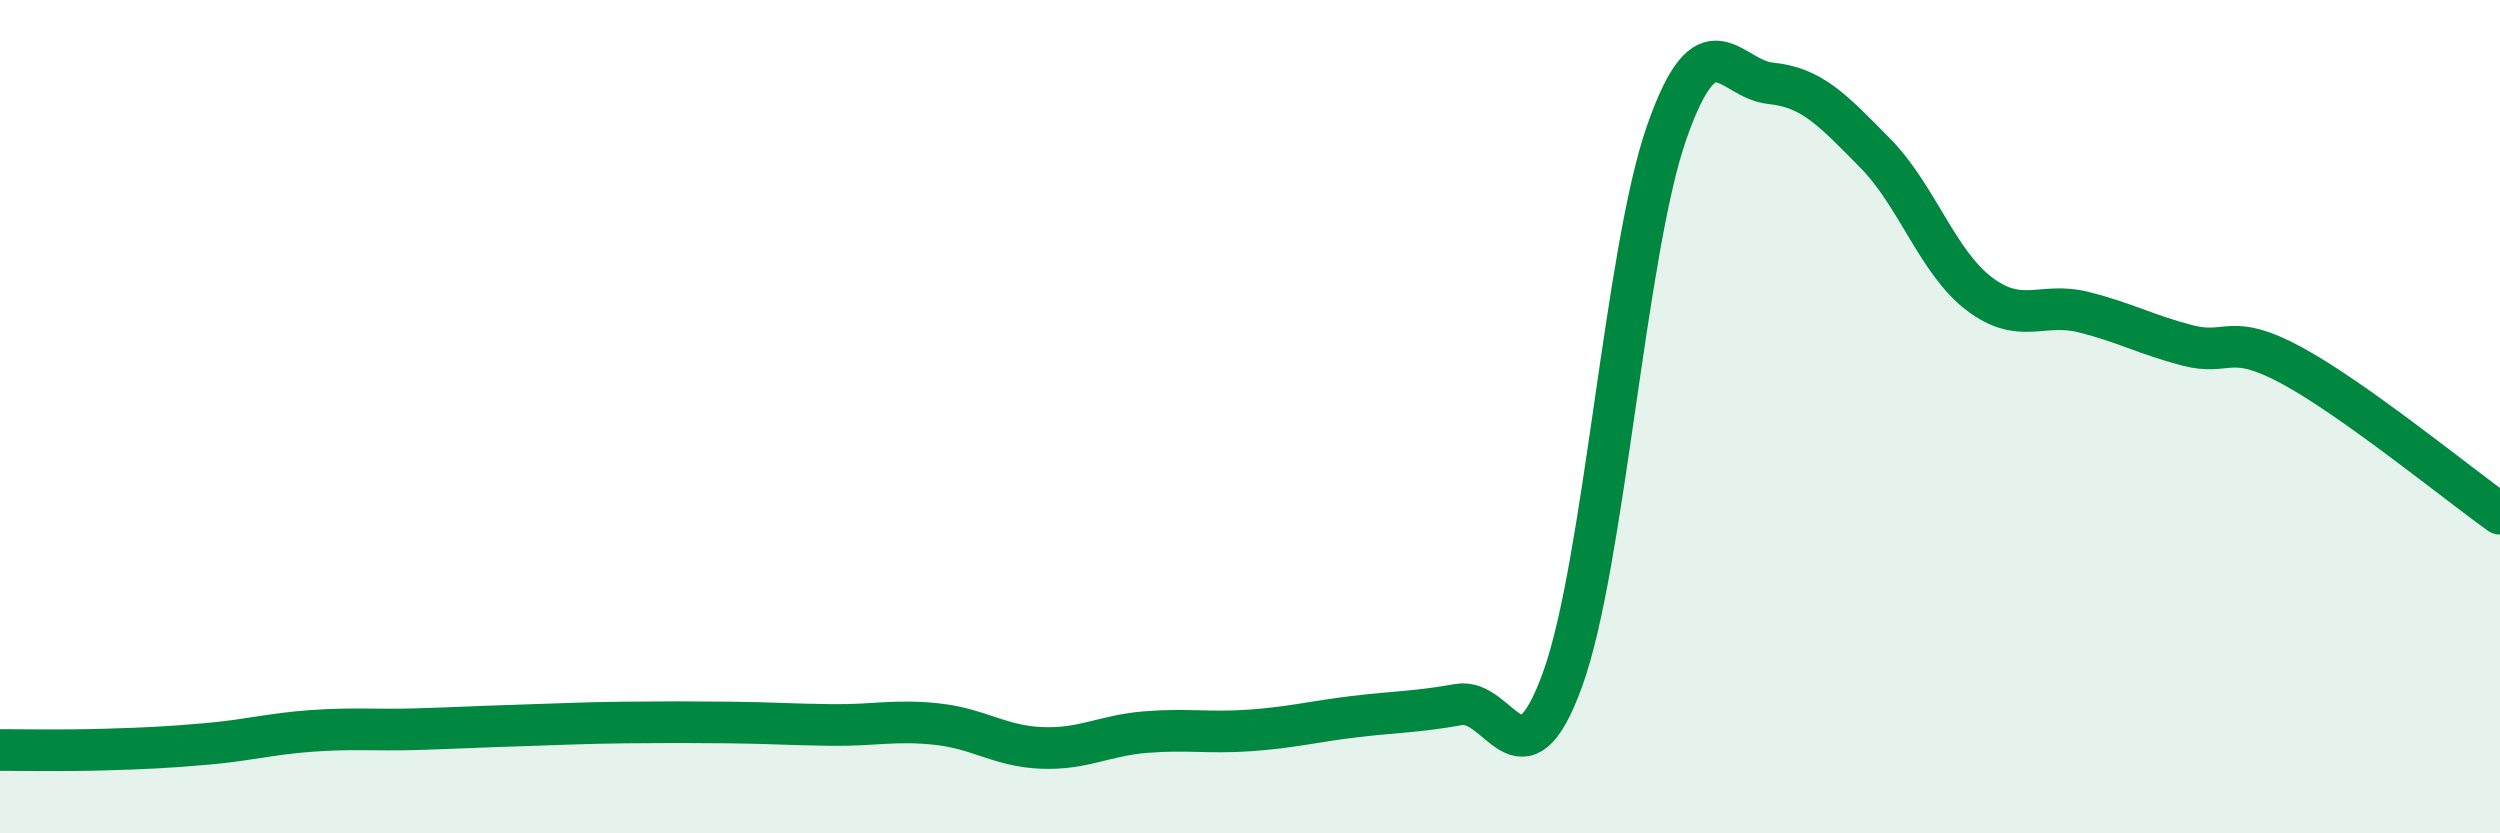
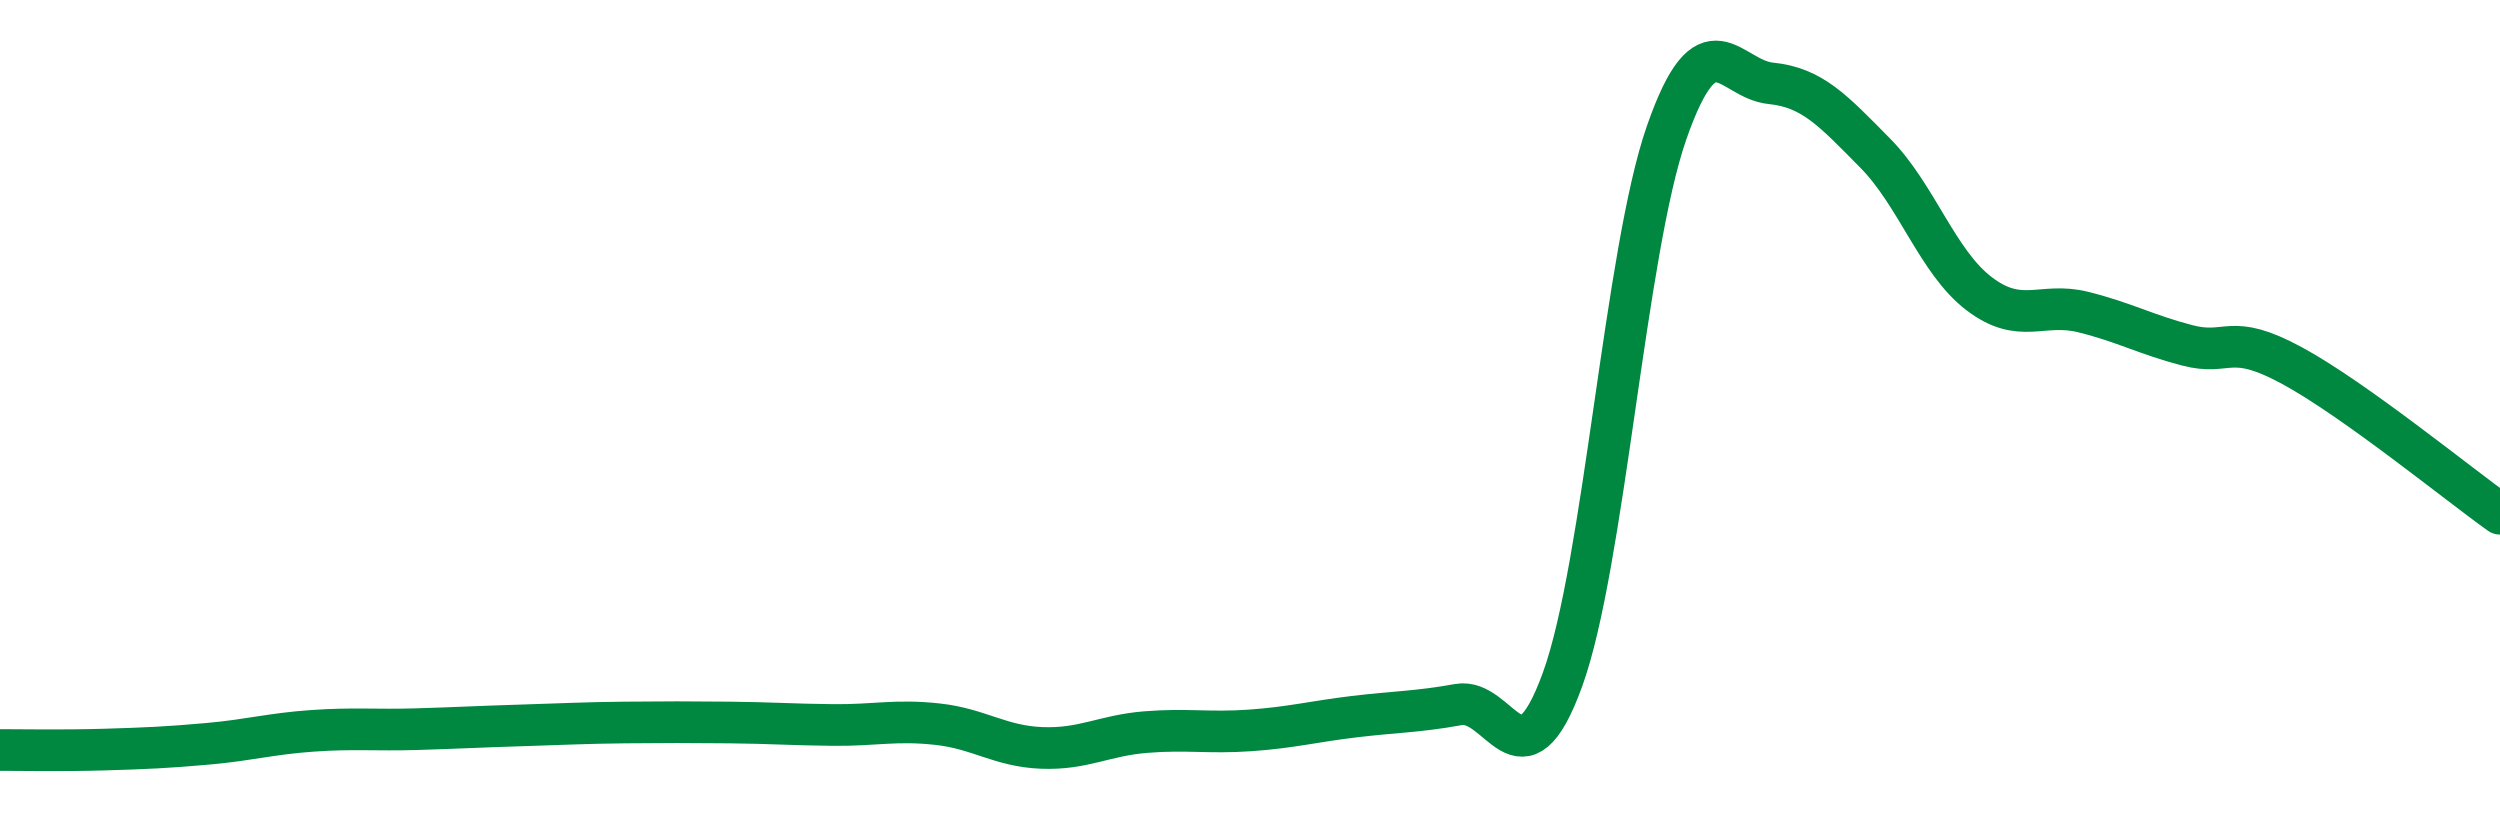
<svg xmlns="http://www.w3.org/2000/svg" width="60" height="20" viewBox="0 0 60 20">
-   <path d="M 0,18 C 0.5,18 1.5,18.02 2.5,17.99 C 3.5,17.96 4,17.94 5,17.85 C 6,17.76 6.5,17.61 7.5,17.54 C 8.5,17.47 9,17.53 10,17.5 C 11,17.47 11.5,17.44 12.5,17.41 C 13.5,17.38 14,17.35 15,17.34 C 16,17.33 16.5,17.33 17.5,17.34 C 18.5,17.35 19,17.39 20,17.4 C 21,17.41 21.5,17.27 22.5,17.38 C 23.5,17.49 24,17.91 25,17.95 C 26,17.99 26.5,17.65 27.5,17.57 C 28.5,17.49 29,17.6 30,17.53 C 31,17.46 31.5,17.32 32.5,17.2 C 33.5,17.08 34,17.09 35,16.91 C 36,16.73 36.5,19.06 37.5,16.31 C 38.5,13.56 39,6.04 40,3.18 C 41,0.32 41.5,1.9 42.5,2 C 43.5,2.1 44,2.66 45,3.67 C 46,4.68 46.5,6.29 47.5,7.05 C 48.5,7.81 49,7.24 50,7.49 C 51,7.74 51.5,8.03 52.5,8.29 C 53.5,8.55 53.5,7.96 55,8.77 C 56.5,9.58 59,11.62 60,12.33L60 20L0 20Z" fill="#008740" opacity="0.1" stroke-linecap="round" stroke-linejoin="round" />
  <path d="M 0,18 C 0.5,18 1.5,18.02 2.5,17.99 C 3.5,17.96 4,17.94 5,17.85 C 6,17.76 6.5,17.61 7.5,17.54 C 8.5,17.47 9,17.53 10,17.5 C 11,17.47 11.5,17.44 12.5,17.41 C 13.5,17.38 14,17.35 15,17.34 C 16,17.33 16.5,17.33 17.5,17.34 C 18.5,17.35 19,17.39 20,17.4 C 21,17.41 21.5,17.27 22.5,17.38 C 23.5,17.49 24,17.91 25,17.95 C 26,17.99 26.5,17.65 27.5,17.57 C 28.5,17.49 29,17.6 30,17.53 C 31,17.46 31.5,17.32 32.5,17.2 C 33.5,17.08 34,17.09 35,16.91 C 36,16.73 36.5,19.06 37.5,16.31 C 38.5,13.56 39,6.04 40,3.18 C 41,0.32 41.5,1.9 42.5,2 C 43.5,2.1 44,2.66 45,3.67 C 46,4.68 46.5,6.29 47.5,7.05 C 48.5,7.81 49,7.24 50,7.49 C 51,7.74 51.5,8.03 52.5,8.29 C 53.5,8.55 53.5,7.96 55,8.77 C 56.5,9.58 59,11.62 60,12.33" stroke="#008740" stroke-width="1" fill="none" stroke-linecap="round" stroke-linejoin="round" />
</svg>